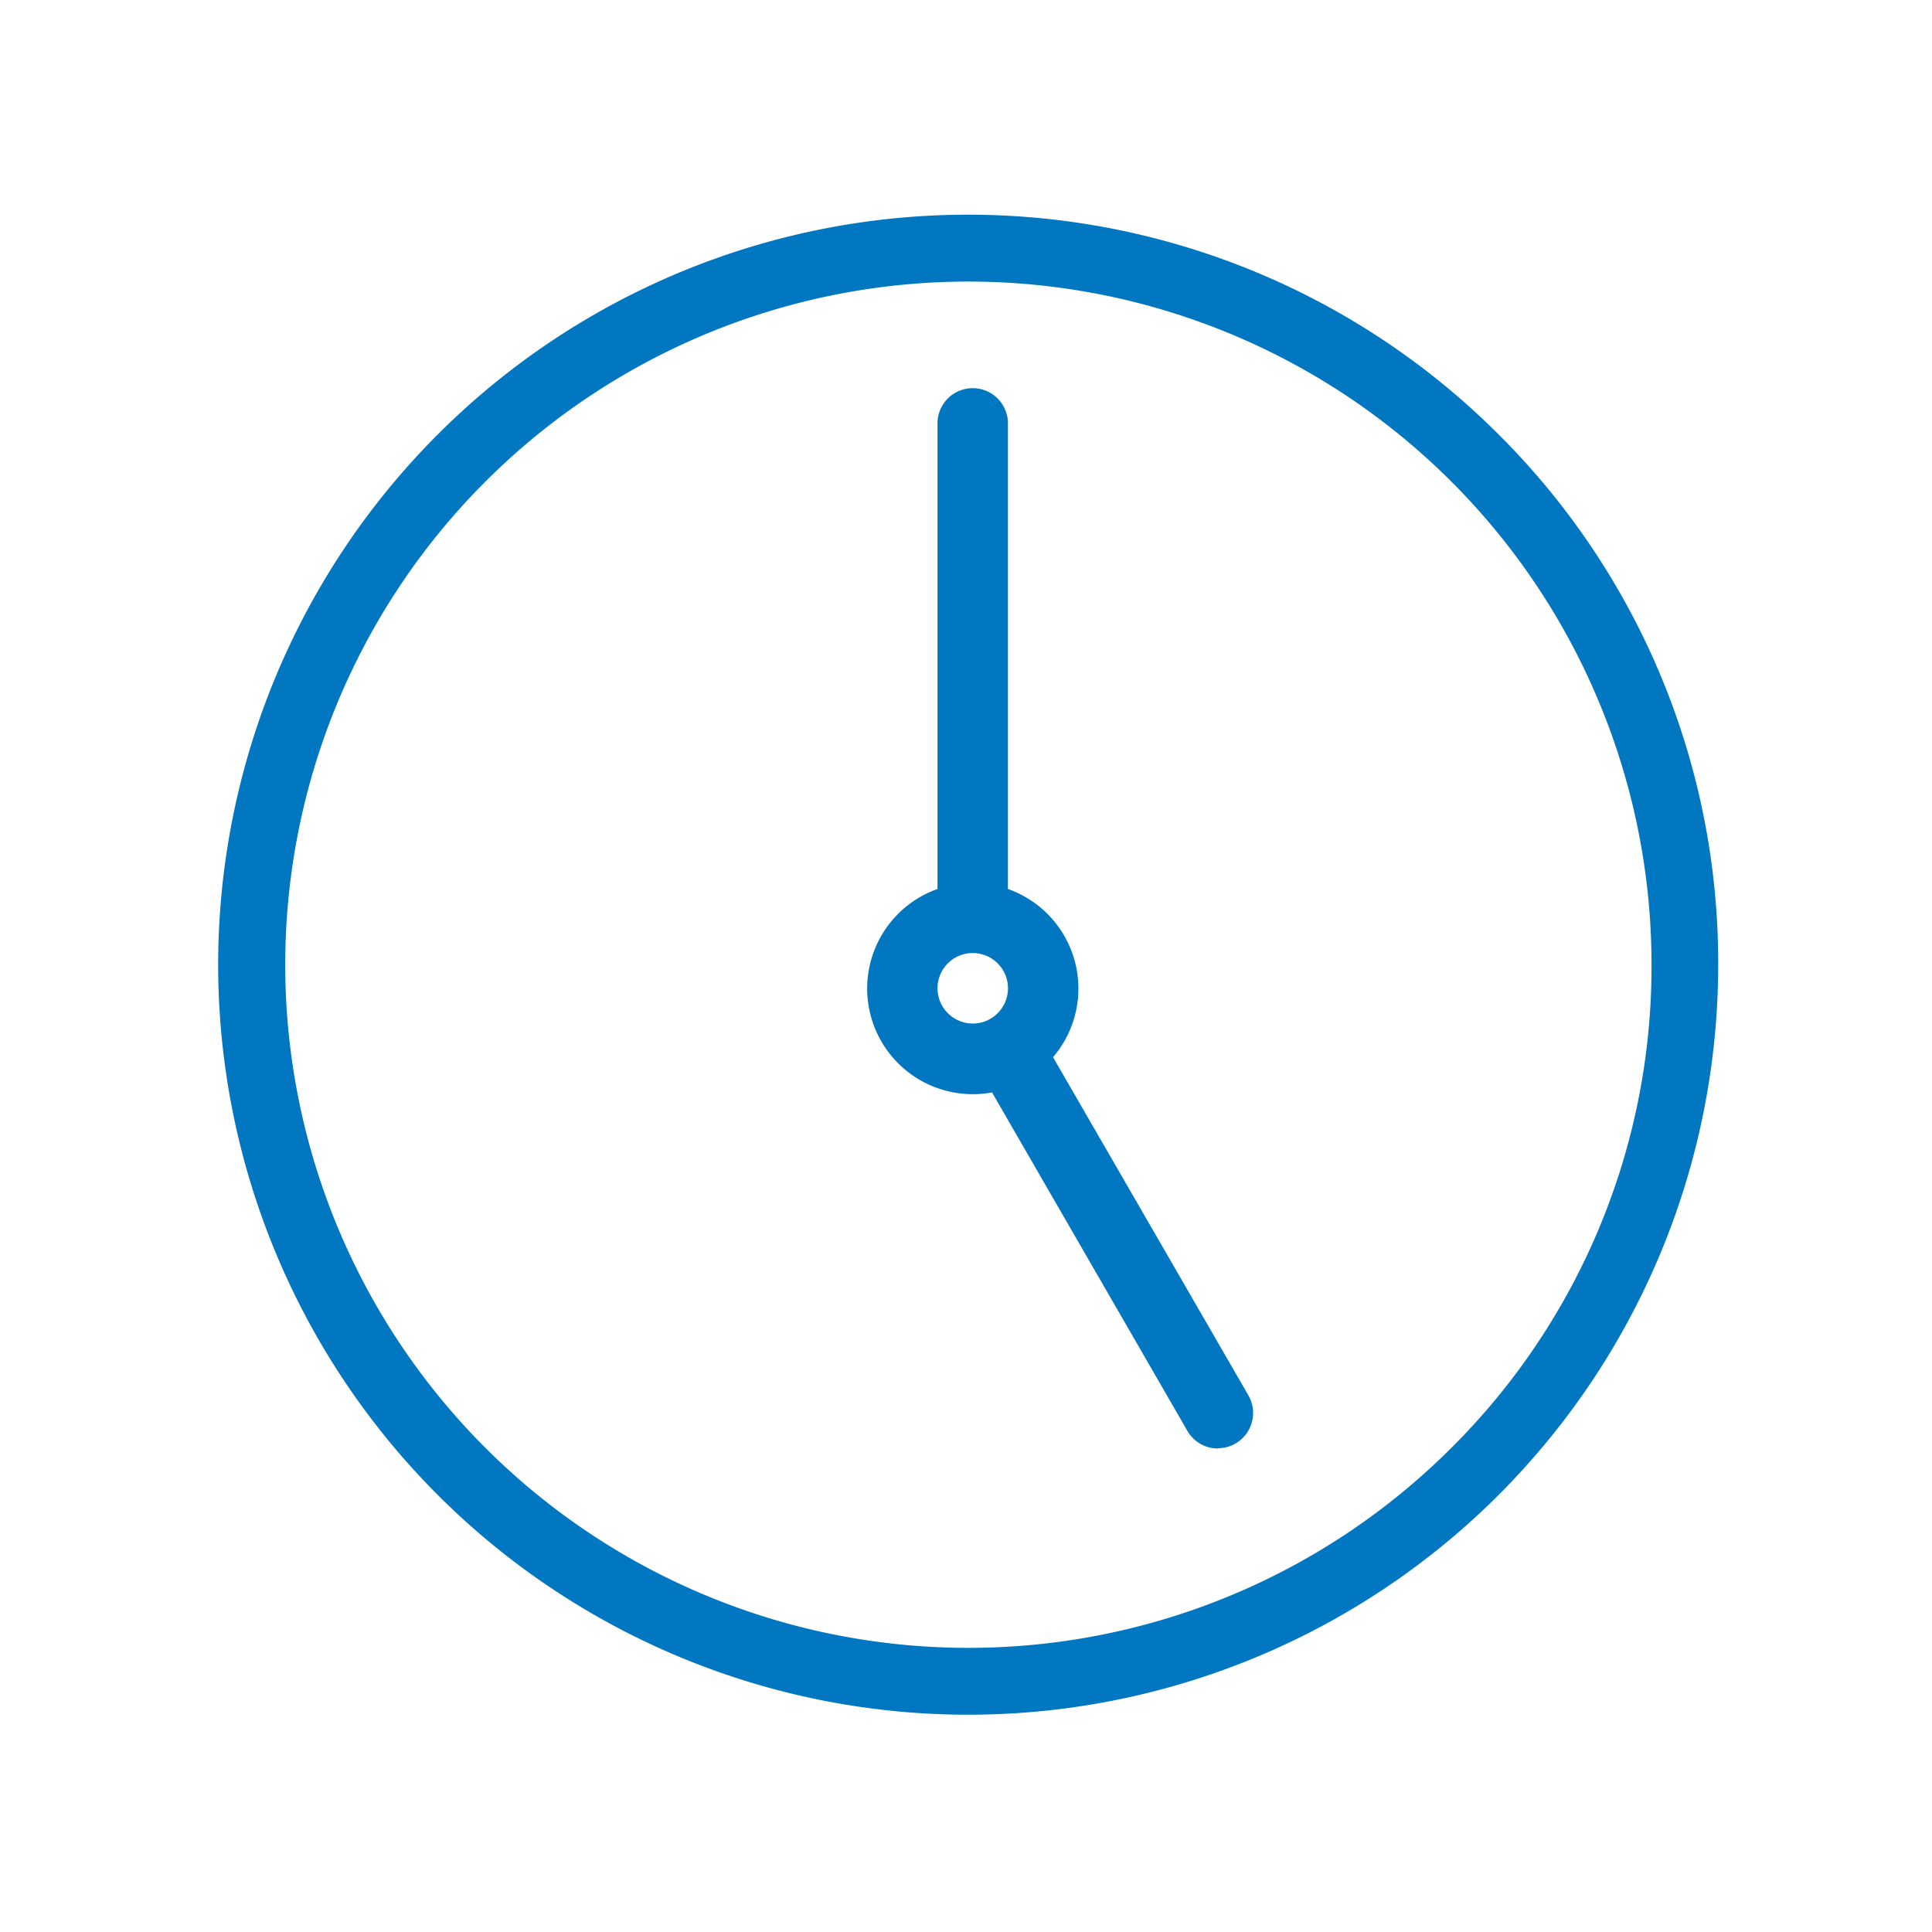
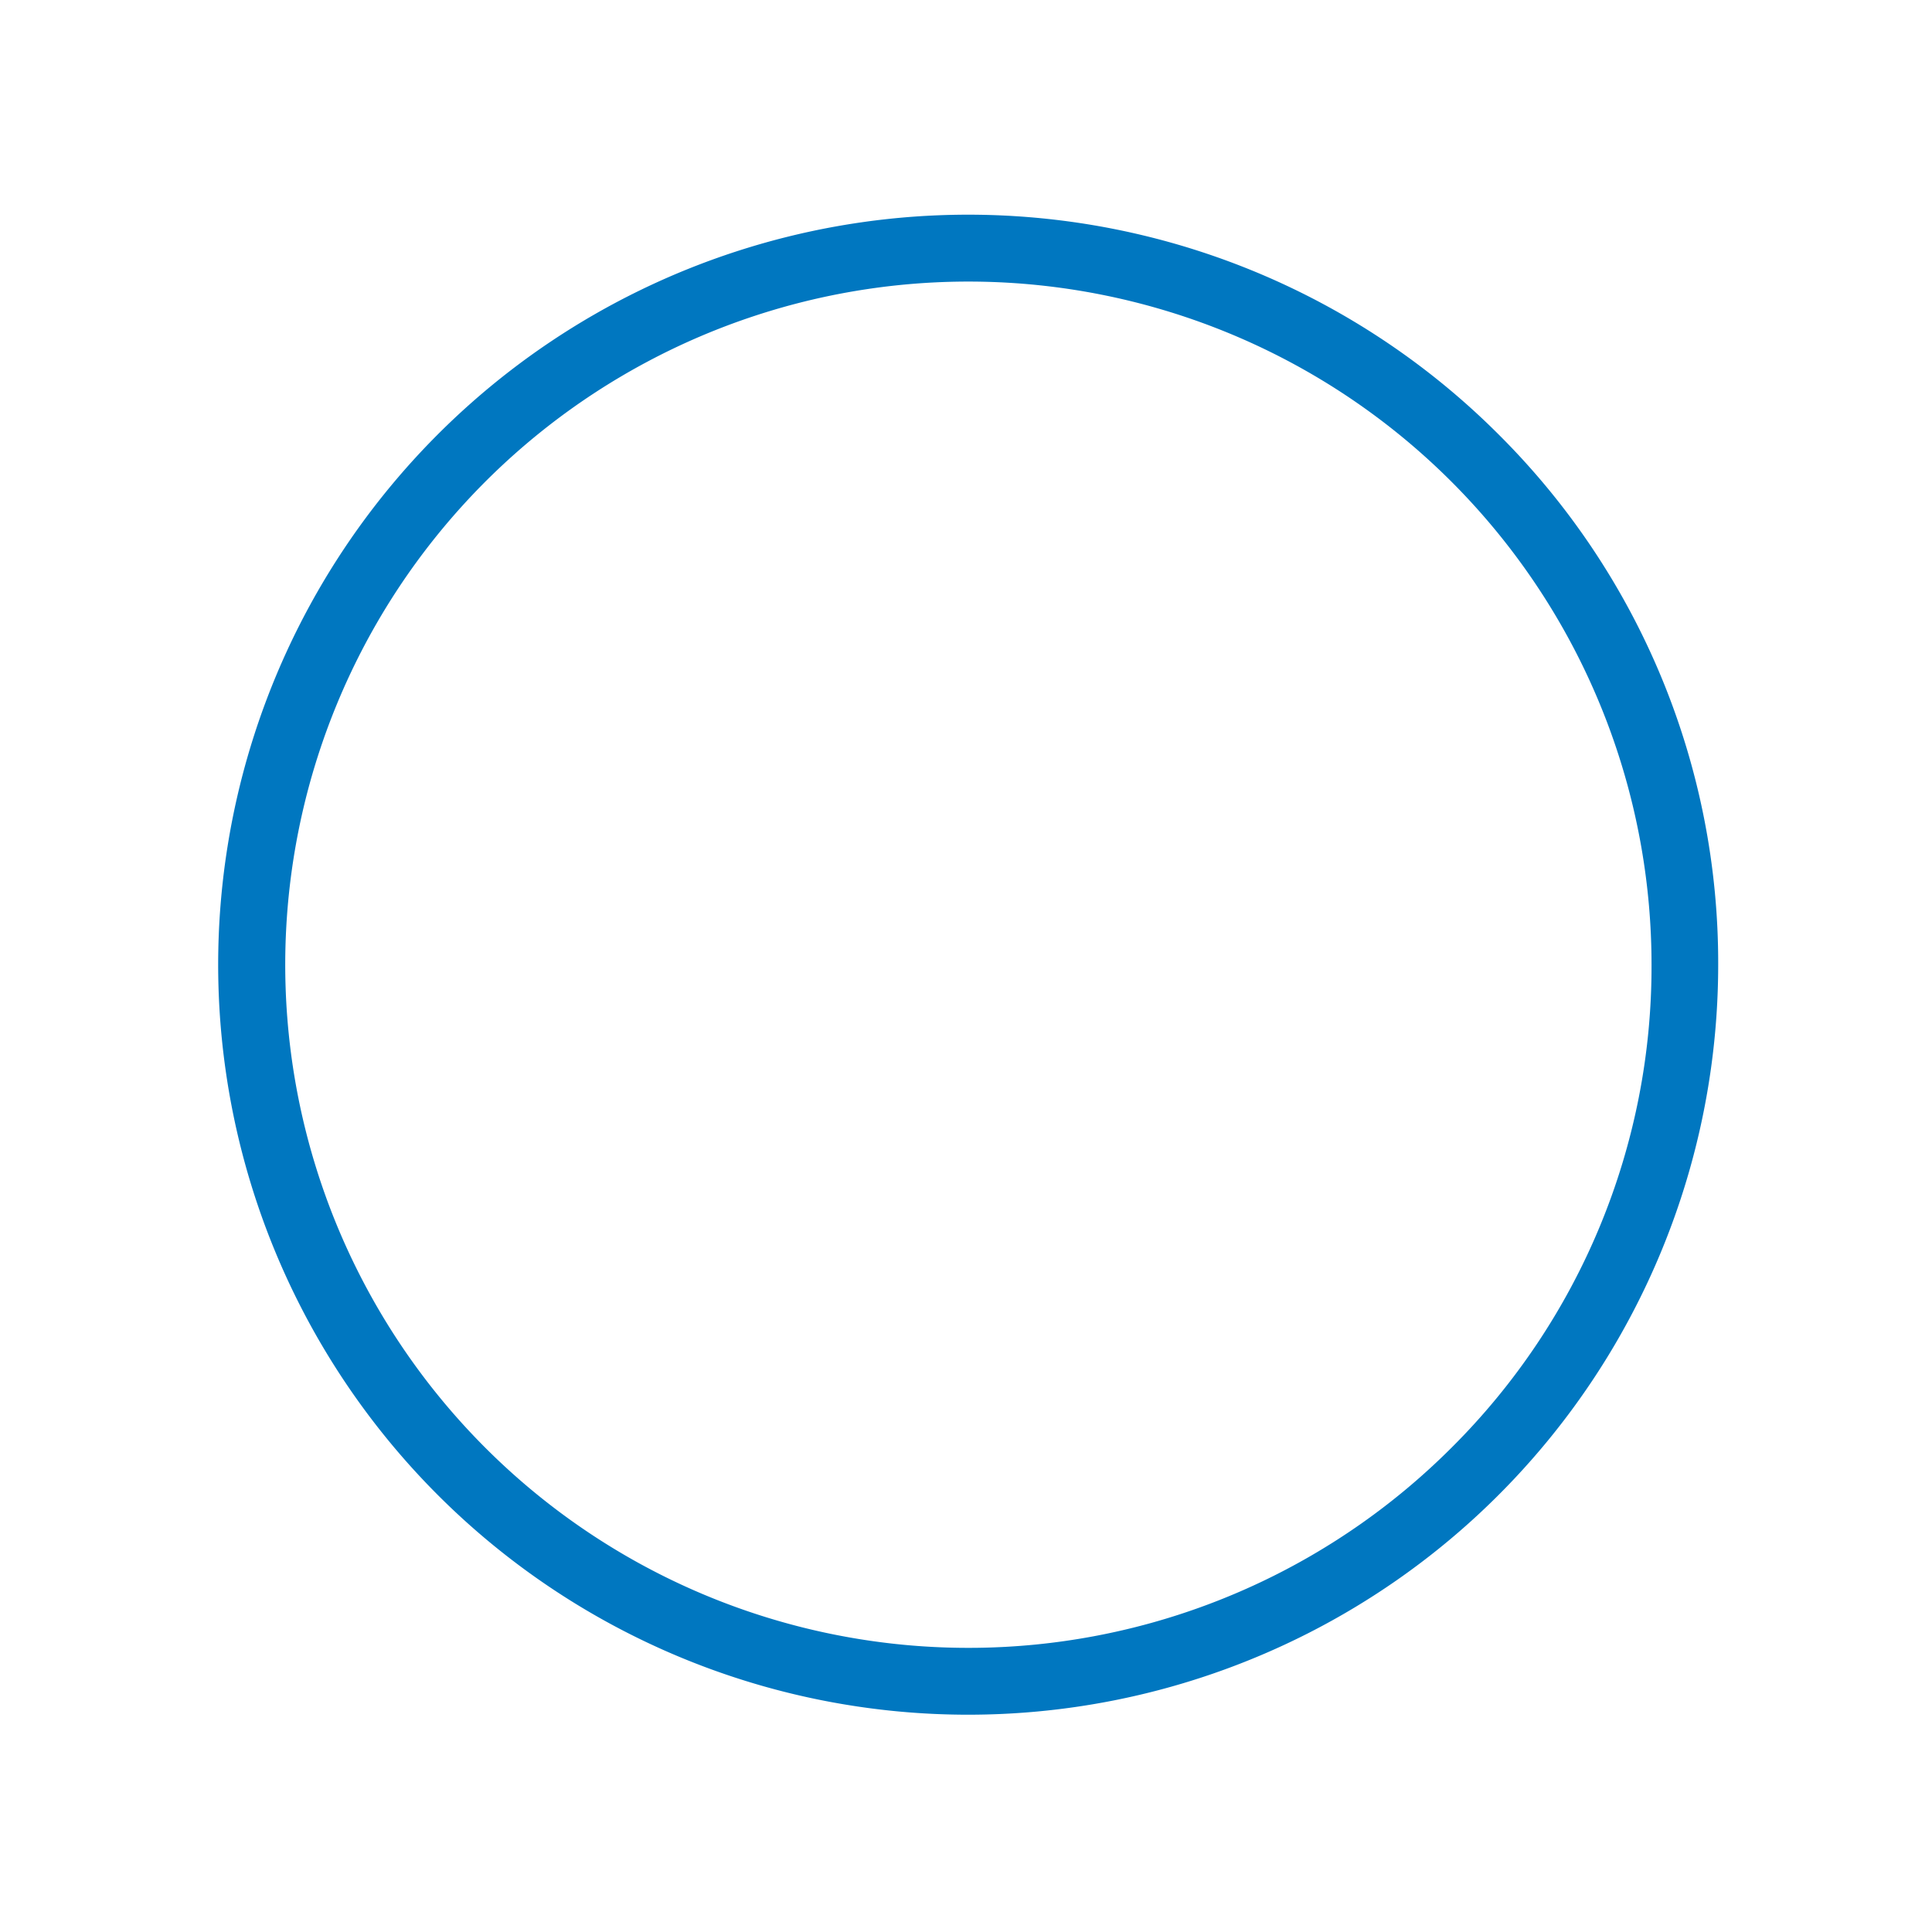
<svg xmlns="http://www.w3.org/2000/svg" id="Layer_26" data-name="Layer 26" viewBox="0 0 283.46 283.46">
  <defs>
    <style>.cls-1,.cls-2{fill:#0077c0;}.cls-1{stroke:#0077c0;stroke-miterlimit:10;stroke-width:3px;}</style>
  </defs>
  <title>simple-clock</title>
  <path class="cls-1" d="M214,213.49a101.73,101.73,0,1,1,29.81-72,101.09,101.09,0,0,1-29.81,72m4.8-148.7a108.54,108.54,0,1,0,31.79,76.75,107.84,107.84,0,0,0-31.79-76.75" />
-   <path class="cls-2" d="M137.55,145a5.17,5.17,0,1,1,5.17,5.17,5.18,5.18,0,0,1-5.17-5.17m41.14,67.48a5.12,5.12,0,0,0,2.58-.69,5.18,5.18,0,0,0,1.89-7.07L154.5,155.11a15.49,15.49,0,0,0-6.62-24.68V62.35a5.17,5.17,0,1,0-10.33,0v68.08a15.5,15.5,0,0,0,8,29.85l28.66,49.65a5.16,5.16,0,0,0,4.48,2.59" />
</svg>